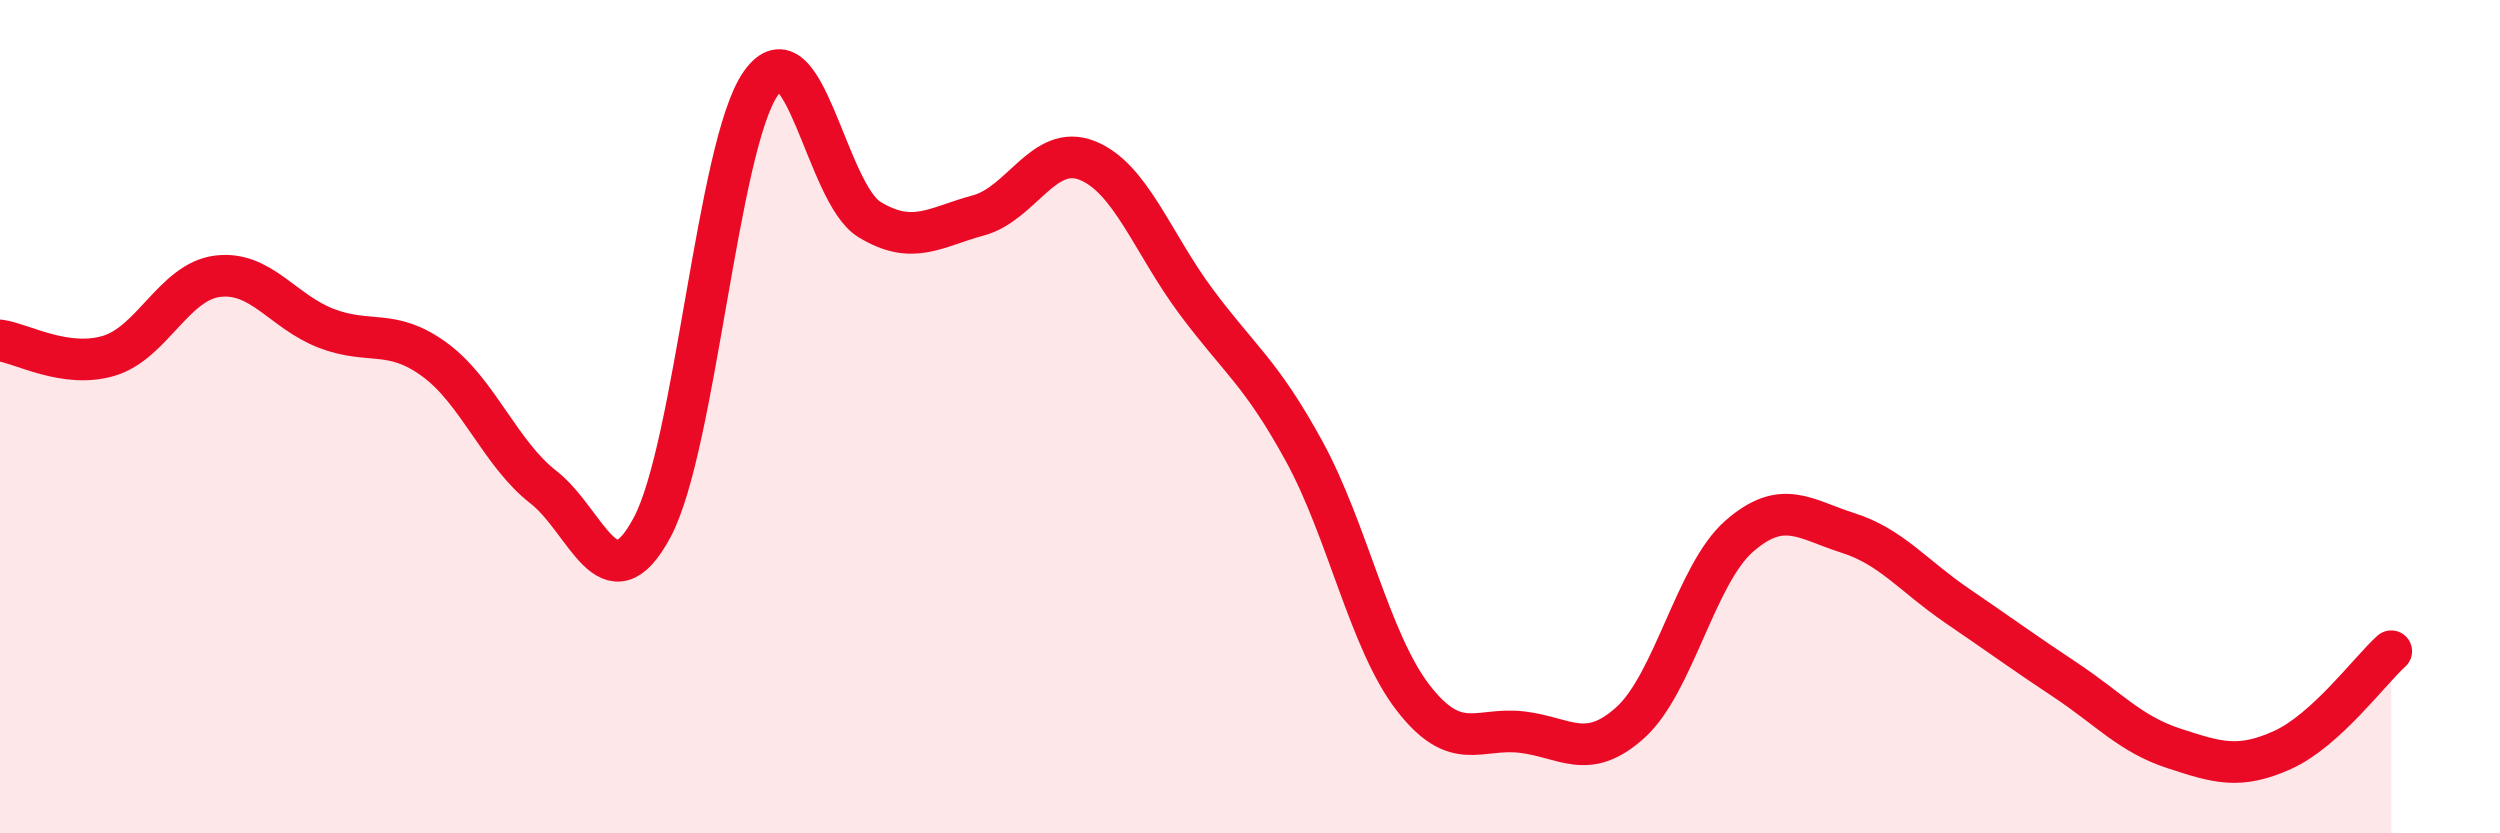
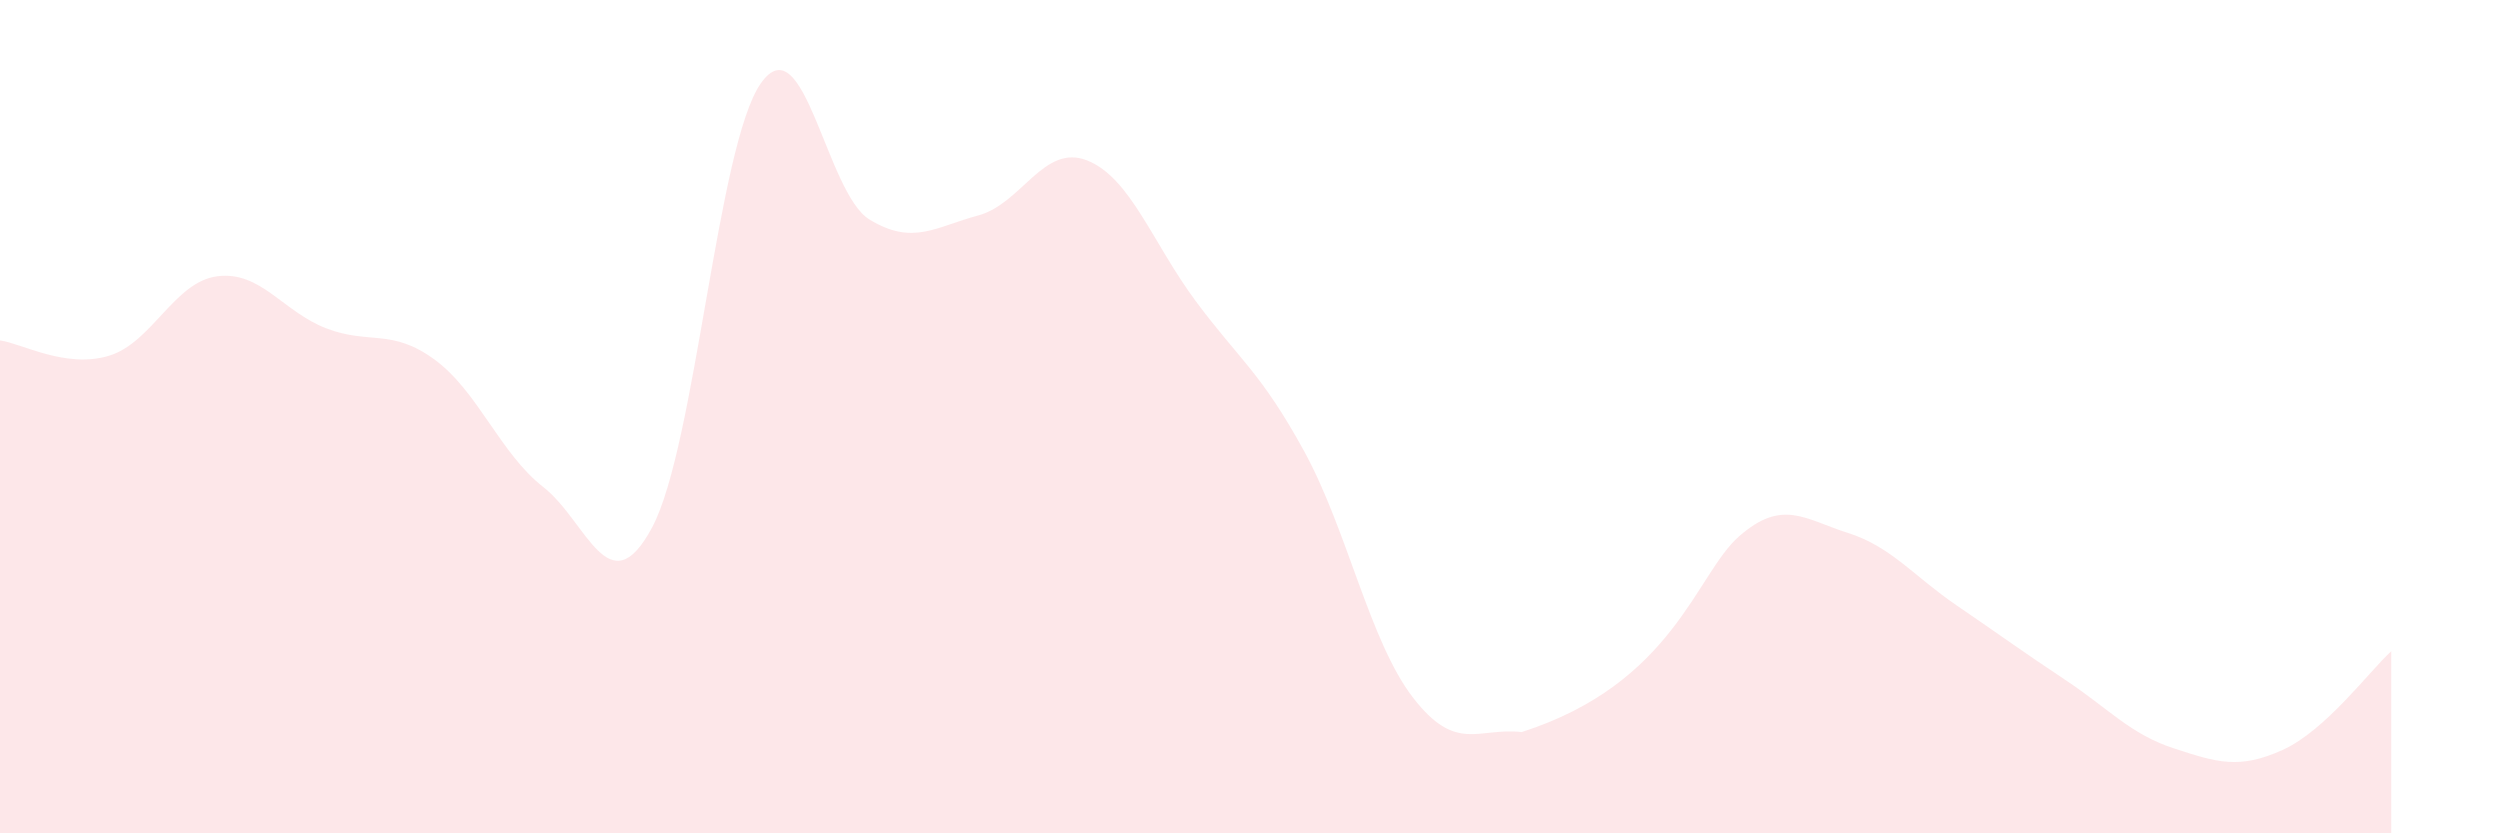
<svg xmlns="http://www.w3.org/2000/svg" width="60" height="20" viewBox="0 0 60 20">
-   <path d="M 0,8.17 C 0.52,8.24 1.57,8.85 2.61,8.54 C 3.65,8.23 4.18,6.76 5.22,6.63 C 6.26,6.5 6.79,7.48 7.83,7.88 C 8.87,8.28 9.39,7.87 10.43,8.63 C 11.47,9.39 12,10.88 13.04,11.69 C 14.08,12.5 14.61,14.6 15.65,12.66 C 16.69,10.72 17.22,3.48 18.26,2 C 19.3,0.52 19.83,4.64 20.87,5.27 C 21.91,5.9 22.44,5.45 23.48,5.17 C 24.52,4.89 25.05,3.44 26.09,3.85 C 27.13,4.26 27.66,5.83 28.7,7.23 C 29.74,8.63 30.26,8.93 31.3,10.83 C 32.34,12.73 32.87,15.39 33.91,16.74 C 34.95,18.09 35.48,17.45 36.52,17.57 C 37.56,17.69 38.09,18.28 39.13,17.34 C 40.17,16.4 40.7,13.78 41.74,12.87 C 42.78,11.96 43.31,12.46 44.35,12.79 C 45.39,13.12 45.92,13.82 46.96,14.53 C 48,15.24 48.53,15.63 49.57,16.32 C 50.61,17.01 51.13,17.62 52.17,17.96 C 53.21,18.3 53.74,18.47 54.78,18 C 55.82,17.53 56.87,16.1 57.39,15.63L57.39 20L0 20Z" fill="#EB0A25" opacity="0.1" stroke-linecap="round" stroke-linejoin="round" />
-   <path d="M 0,8.17 C 0.52,8.24 1.57,8.85 2.61,8.54 C 3.65,8.23 4.18,6.76 5.22,6.63 C 6.26,6.5 6.79,7.48 7.83,7.88 C 8.87,8.28 9.39,7.87 10.43,8.63 C 11.47,9.39 12,10.88 13.04,11.69 C 14.08,12.5 14.61,14.6 15.65,12.66 C 16.69,10.72 17.22,3.48 18.26,2 C 19.3,0.52 19.83,4.64 20.87,5.27 C 21.91,5.9 22.44,5.45 23.48,5.17 C 24.52,4.89 25.05,3.44 26.09,3.85 C 27.13,4.26 27.66,5.83 28.7,7.23 C 29.74,8.63 30.26,8.93 31.3,10.83 C 32.34,12.73 32.87,15.39 33.91,16.74 C 34.95,18.09 35.48,17.45 36.52,17.57 C 37.56,17.69 38.09,18.28 39.13,17.34 C 40.17,16.4 40.7,13.78 41.74,12.87 C 42.78,11.96 43.31,12.46 44.35,12.79 C 45.39,13.12 45.92,13.82 46.96,14.53 C 48,15.24 48.53,15.63 49.57,16.32 C 50.61,17.01 51.13,17.62 52.17,17.96 C 53.21,18.3 53.74,18.47 54.78,18 C 55.82,17.53 56.87,16.1 57.39,15.63" stroke="#EB0A25" stroke-width="1" fill="none" stroke-linecap="round" stroke-linejoin="round" />
+   <path d="M 0,8.17 C 0.52,8.24 1.57,8.85 2.61,8.54 C 3.65,8.23 4.18,6.76 5.22,6.63 C 6.26,6.5 6.79,7.48 7.83,7.88 C 8.87,8.28 9.39,7.87 10.43,8.63 C 11.47,9.39 12,10.88 13.04,11.69 C 14.08,12.5 14.61,14.6 15.65,12.66 C 16.69,10.72 17.22,3.48 18.26,2 C 19.3,0.52 19.83,4.64 20.87,5.27 C 21.91,5.9 22.44,5.45 23.48,5.17 C 24.52,4.89 25.05,3.44 26.09,3.85 C 27.13,4.26 27.66,5.83 28.7,7.23 C 29.74,8.63 30.26,8.93 31.3,10.83 C 32.34,12.73 32.87,15.39 33.91,16.74 C 34.95,18.09 35.48,17.45 36.52,17.57 C 40.17,16.4 40.7,13.78 41.74,12.87 C 42.78,11.96 43.31,12.46 44.35,12.79 C 45.39,13.12 45.92,13.82 46.96,14.53 C 48,15.24 48.53,15.63 49.57,16.32 C 50.61,17.01 51.13,17.62 52.17,17.96 C 53.21,18.3 53.74,18.47 54.78,18 C 55.82,17.53 56.87,16.1 57.39,15.63L57.39 20L0 20Z" fill="#EB0A25" opacity="0.1" stroke-linecap="round" stroke-linejoin="round" />
</svg>